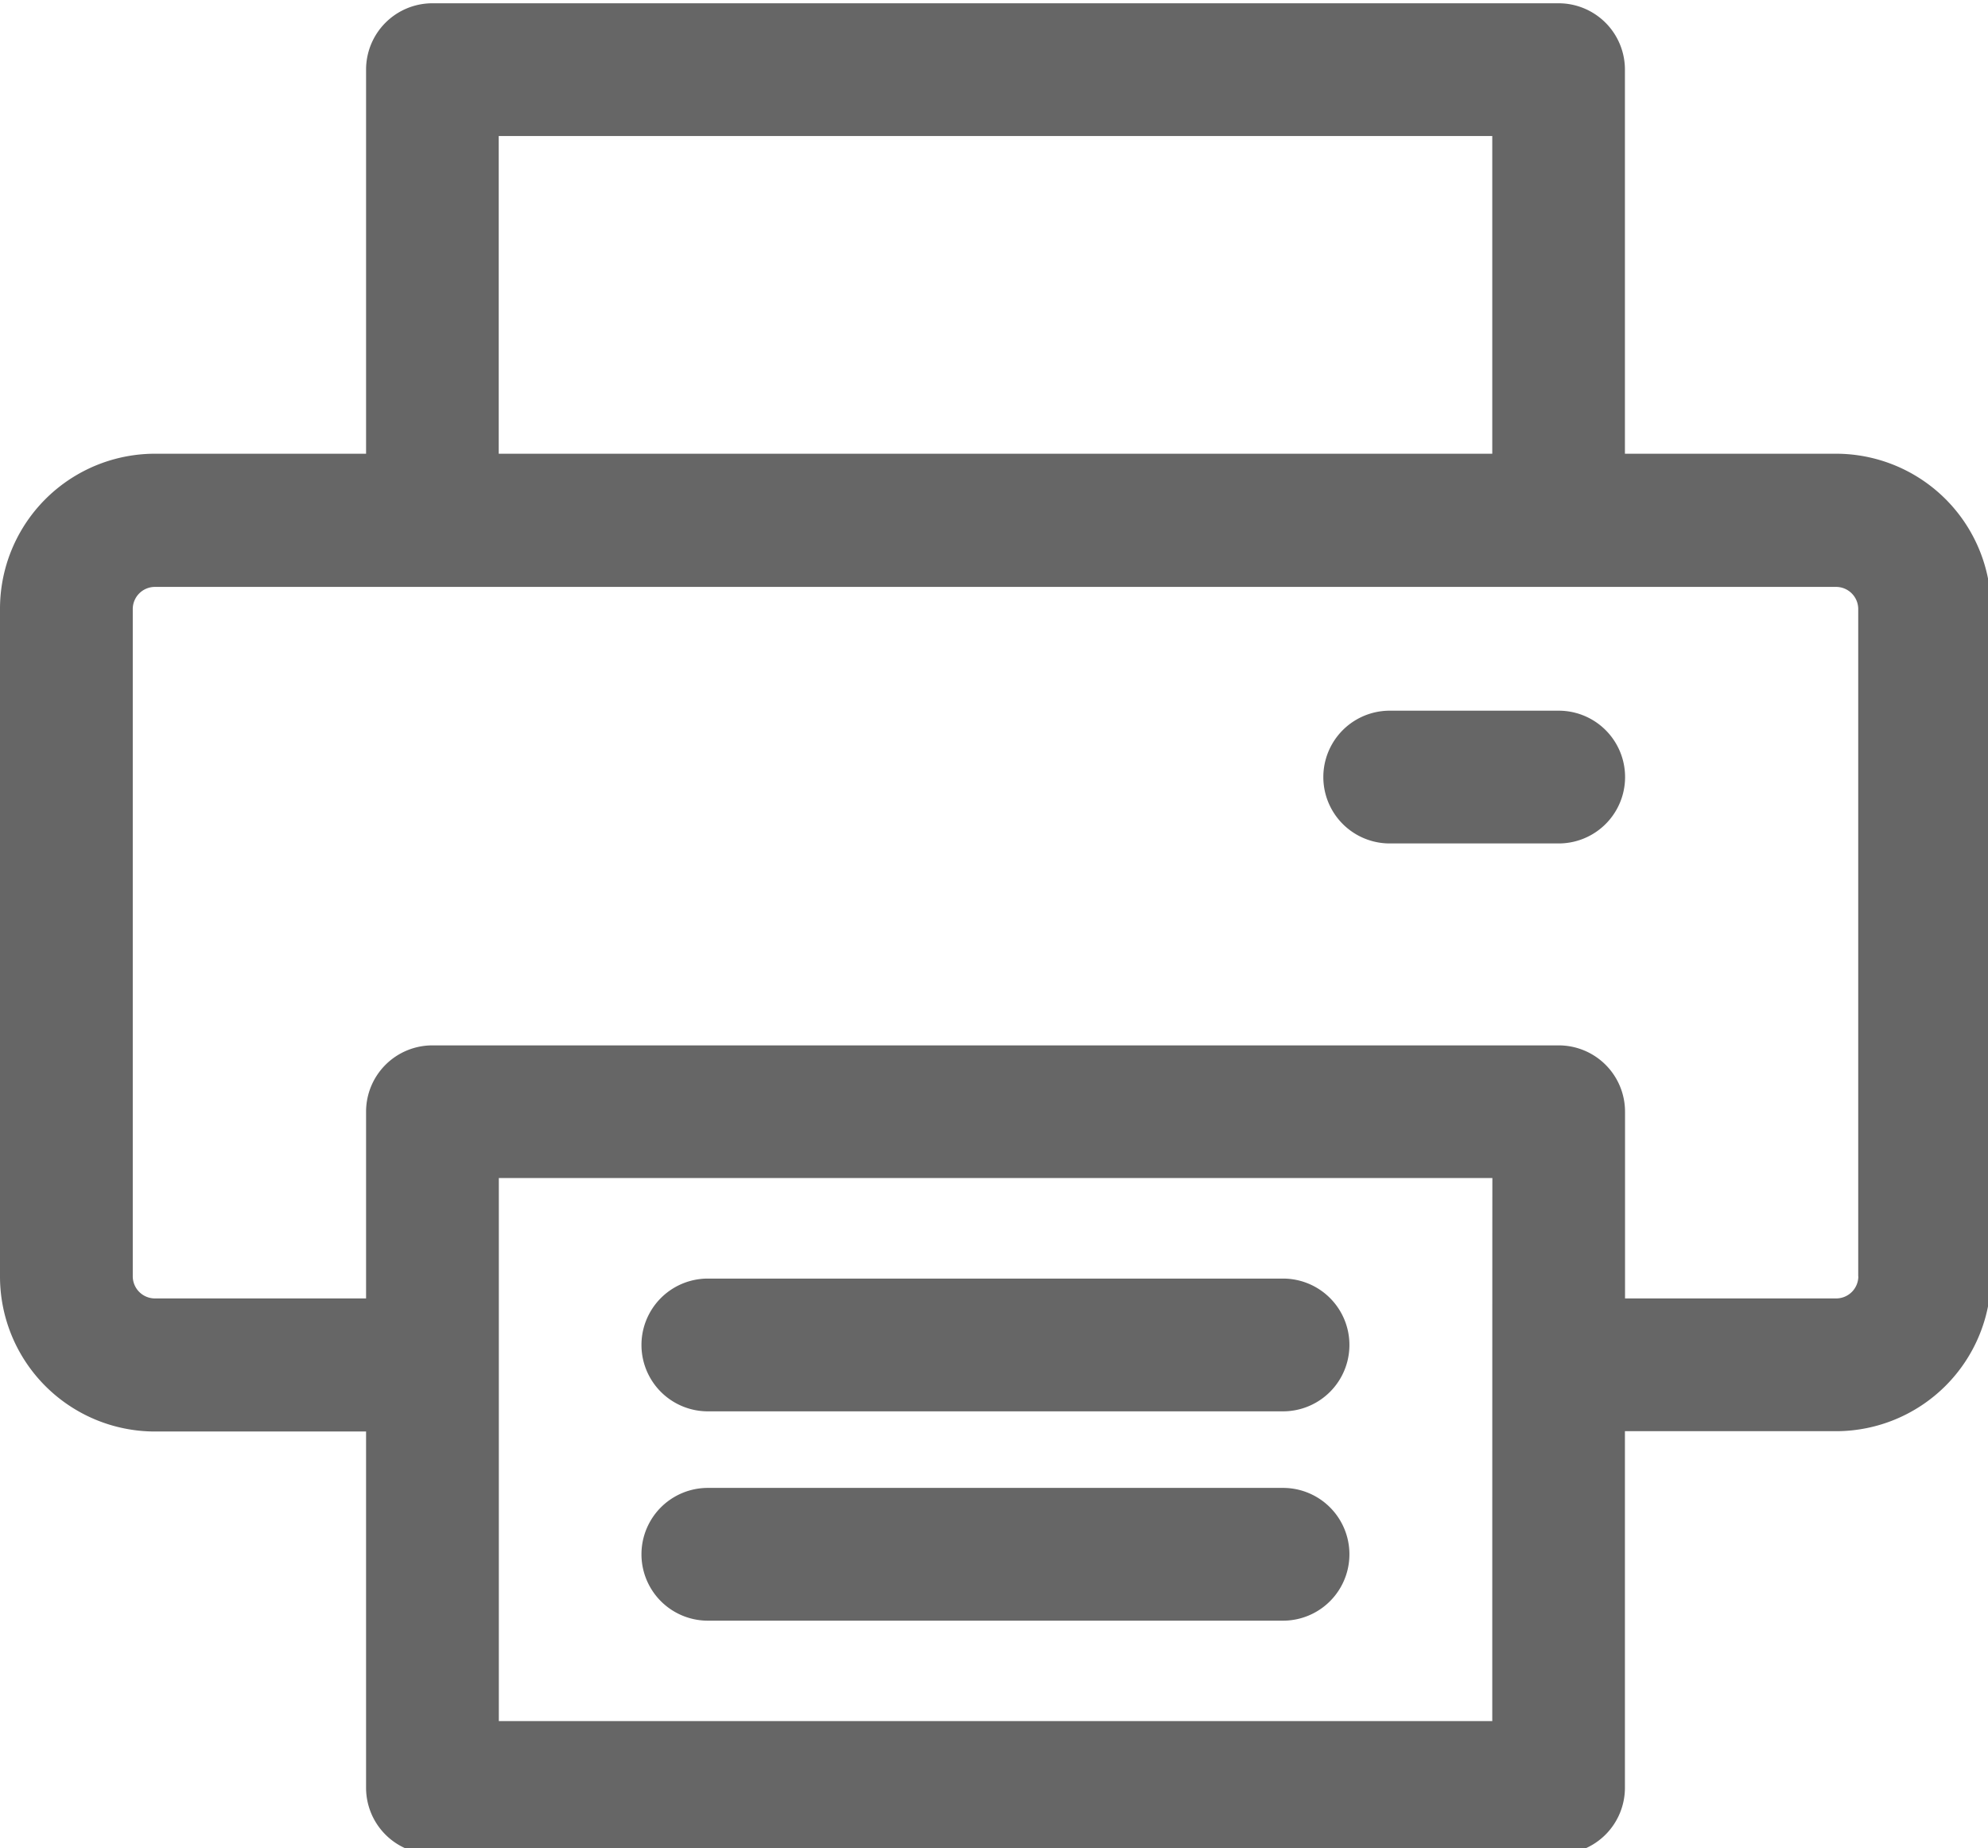
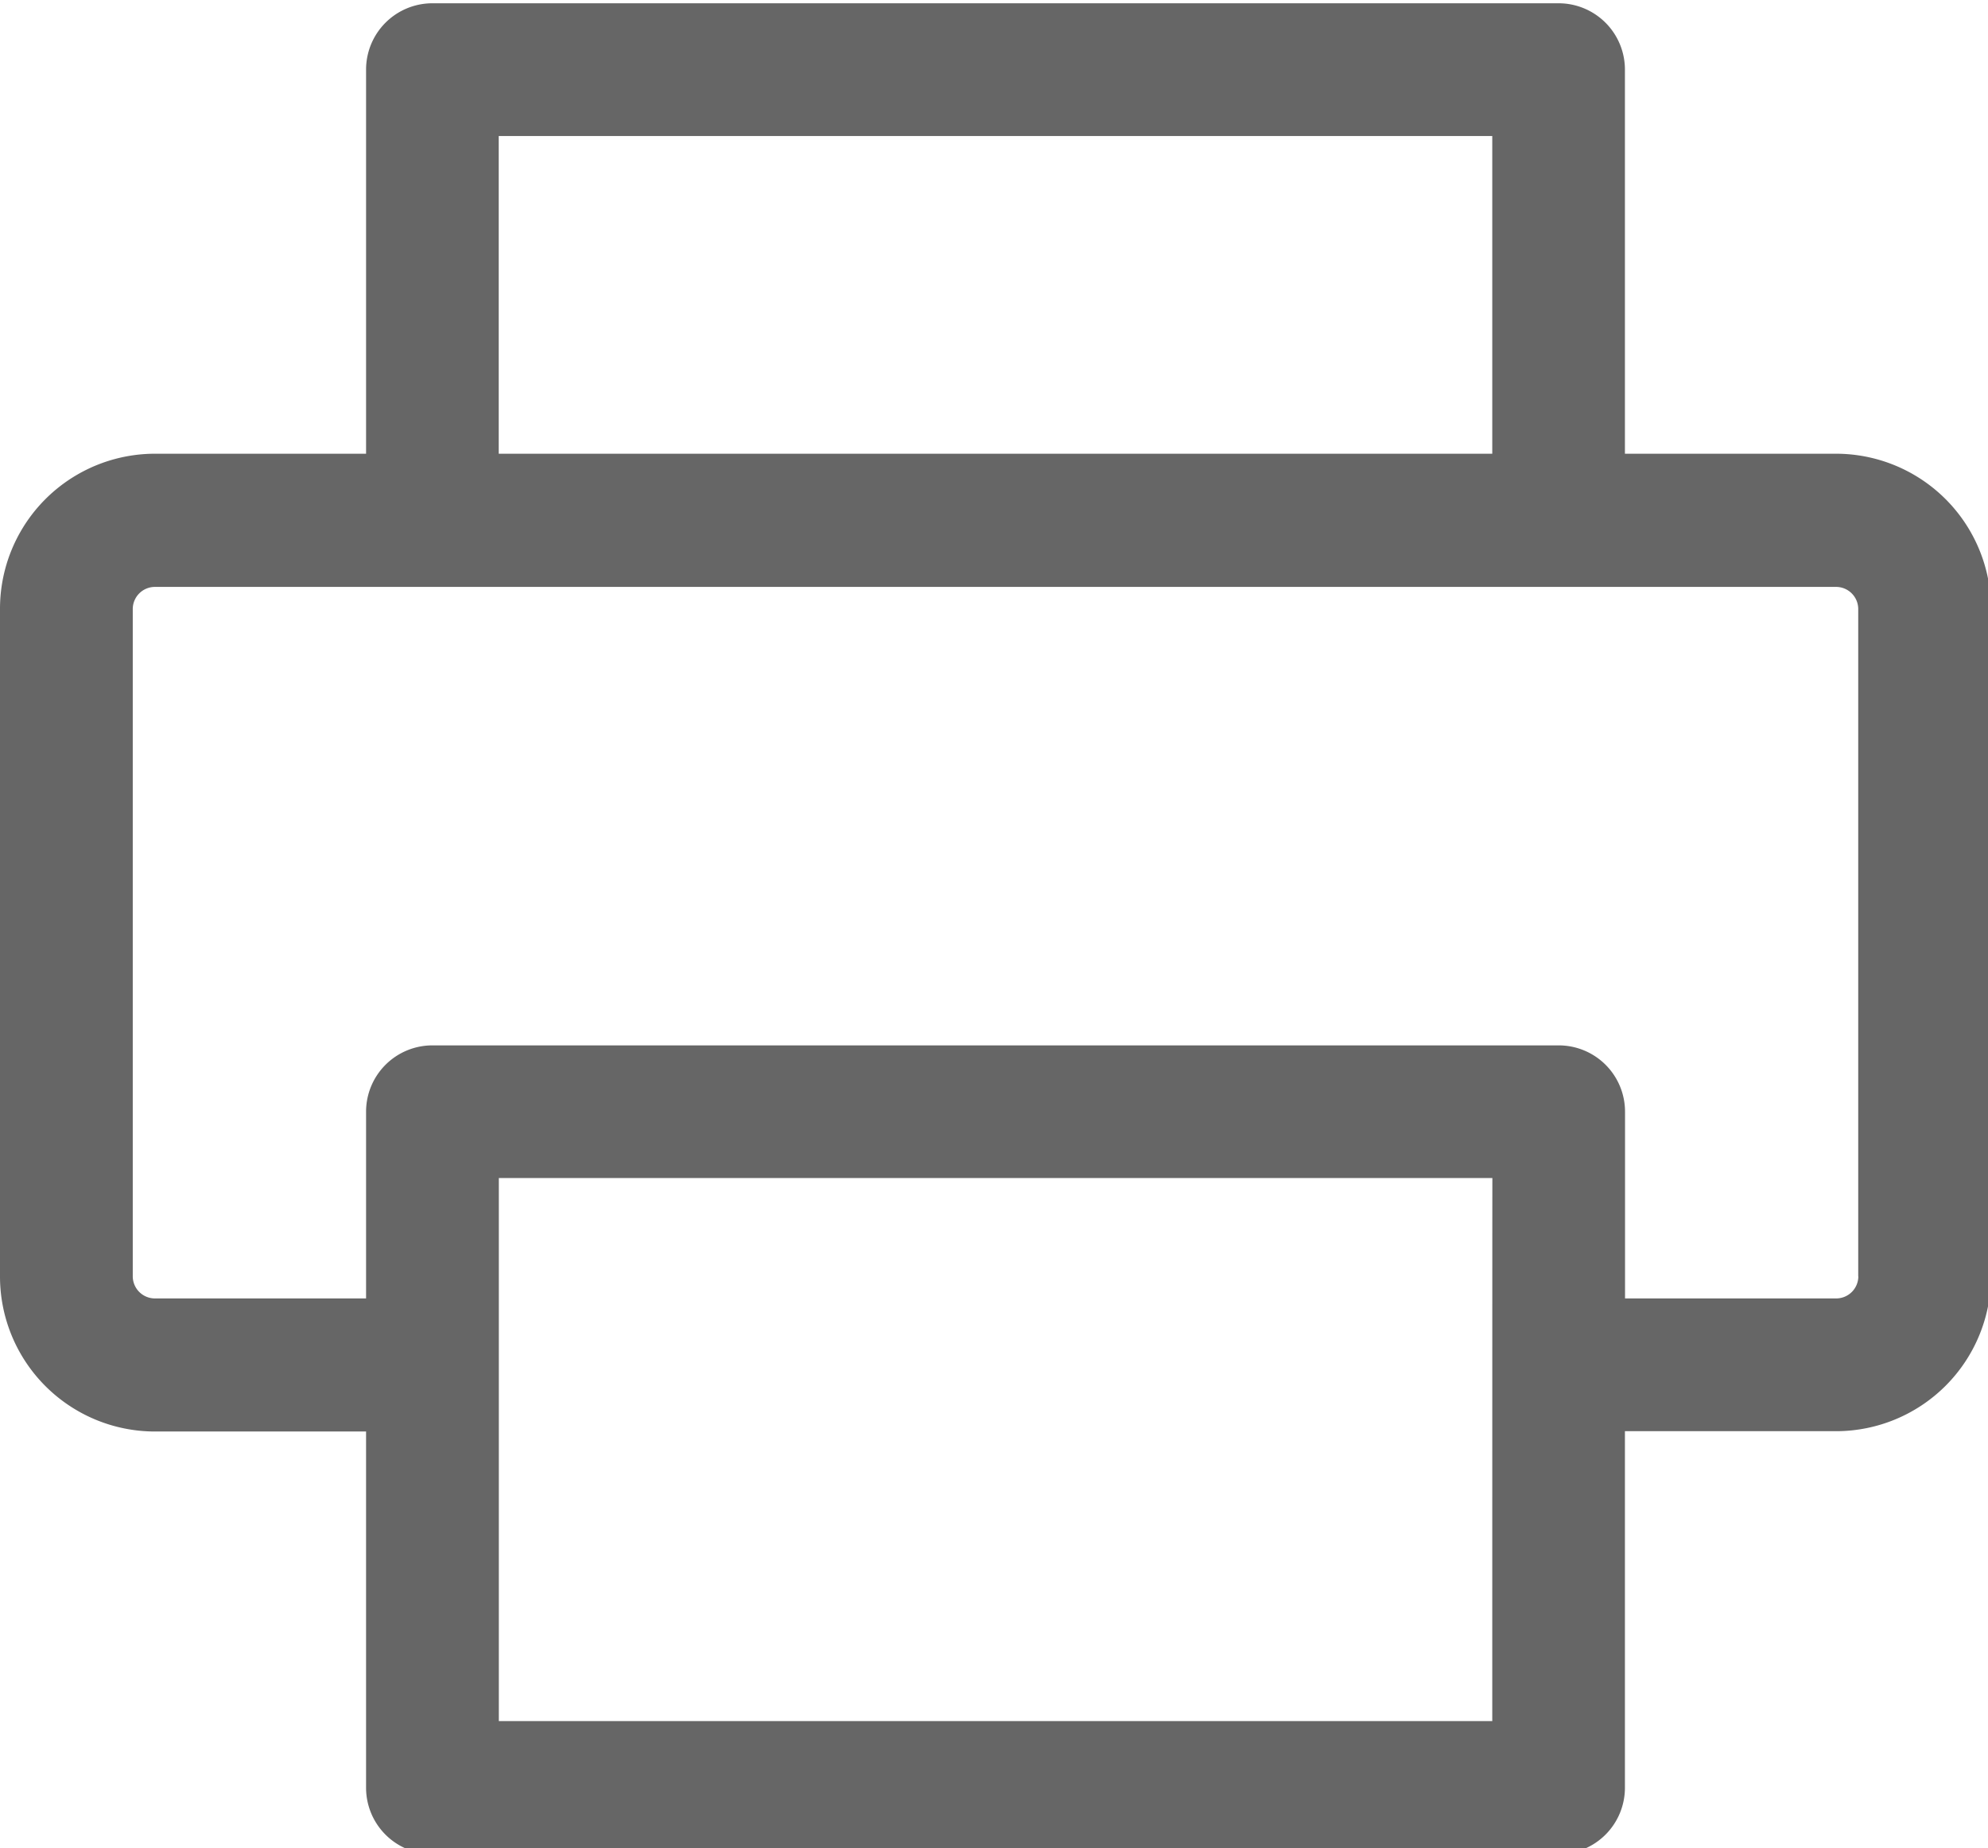
<svg xmlns="http://www.w3.org/2000/svg" width="4.988mm" height="4.637mm" viewBox="0 0 4.988 4.637" version="1.1" id="svg42406">
  <defs id="defs42403" />
  <g id="layer1" transform="translate(-154.022,-55.3)">
    <g id="Group_271" data-name="Group 271" transform="matrix(0.265,0,0,0.265,154.022,50.521)">
      <g id="Group_264" data-name="Group 264" transform="translate(0,18.065)">
        <g id="Group_263" data-name="Group 263">
          <path id="Path_690" data-name="Path 690" d="m 17.385,22.33 h -2 V 18.693 A 0.628,0.628 0 0 0 14.757,18.065 H 4.094 a 0.628,0.628 0 0 0 -0.628,0.628 v 3.637 h -2 A 1.468,1.468 0 0 0 0,23.8 v 6.322 a 1.468,1.468 0 0 0 1.466,1.466 h 2 v 3.373 a 0.628,0.628 0 0 0 0.628,0.628 h 10.663 a 0.628,0.628 0 0 0 0.628,-0.628 v -3.376 h 2 a 1.468,1.468 0 0 0 1.466,-1.466 V 23.8 A 1.468,1.468 0 0 0 17.385,22.33 Z M 4.722,19.322 h 9.407 V 22.33 H 4.722 Z M 14.129,34.33 H 4.723 v -5.142 h 9.407 c -0.001,0.156 -0.001,5.023 -0.001,5.141 z m 3.466,-4.211 a 0.21,0.21 0 0 1 -0.209,0.209 h -2 V 28.56 A 0.628,0.628 0 0 0 14.758,27.932 H 4.094 A 0.628,0.628 0 0 0 3.466,28.56 v 1.768 h -2 A 0.21,0.21 0 0 1 1.257,30.119 V 23.8 a 0.21,0.21 0 0 1 0.209,-0.209 h 15.919 a 0.21,0.21 0 0 1 0.209,0.209 v 6.322 z" transform="translate(0,-18.065)" fill="#666666" />
        </g>
      </g>
      <g id="Group_266" data-name="Group 266" transform="translate(12.53,24.763)">
        <g id="Group_265" data-name="Group 265">
-           <path id="Path_691" data-name="Path 691" d="m 342.526,199.988 h -1.6 a 0.628,0.628 0 1 0 0,1.257 h 1.6 a 0.628,0.628 0 0 0 0,-1.257 z" transform="translate(-340.298,-199.988)" fill="#666666" />
-         </g>
+           </g>
      </g>
      <g id="Group_268" data-name="Group 268" transform="translate(6.074,32.122)">
        <g id="Group_267" data-name="Group 267">
-           <path id="Path_692" data-name="Path 692" d="m 171.051,399.834 h -5.446 a 0.628,0.628 0 1 0 0,1.257 h 5.446 a 0.628,0.628 0 0 0 0,-1.257 z" transform="translate(-164.977,-399.834)" fill="#666666" />
-         </g>
+           </g>
      </g>
      <g id="Group_270" data-name="Group 270" transform="translate(6.074,30.14)">
        <g id="Group_269" data-name="Group 269">
-           <path id="Path_693" data-name="Path 693" d="m 171.051,346.006 h -5.446 a 0.628,0.628 0 1 0 0,1.257 h 5.446 a 0.628,0.628 0 0 0 0,-1.257 z" transform="translate(-164.977,-346.006)" fill="#666666" />
-         </g>
+           </g>
      </g>
    </g>
  </g>
</svg>